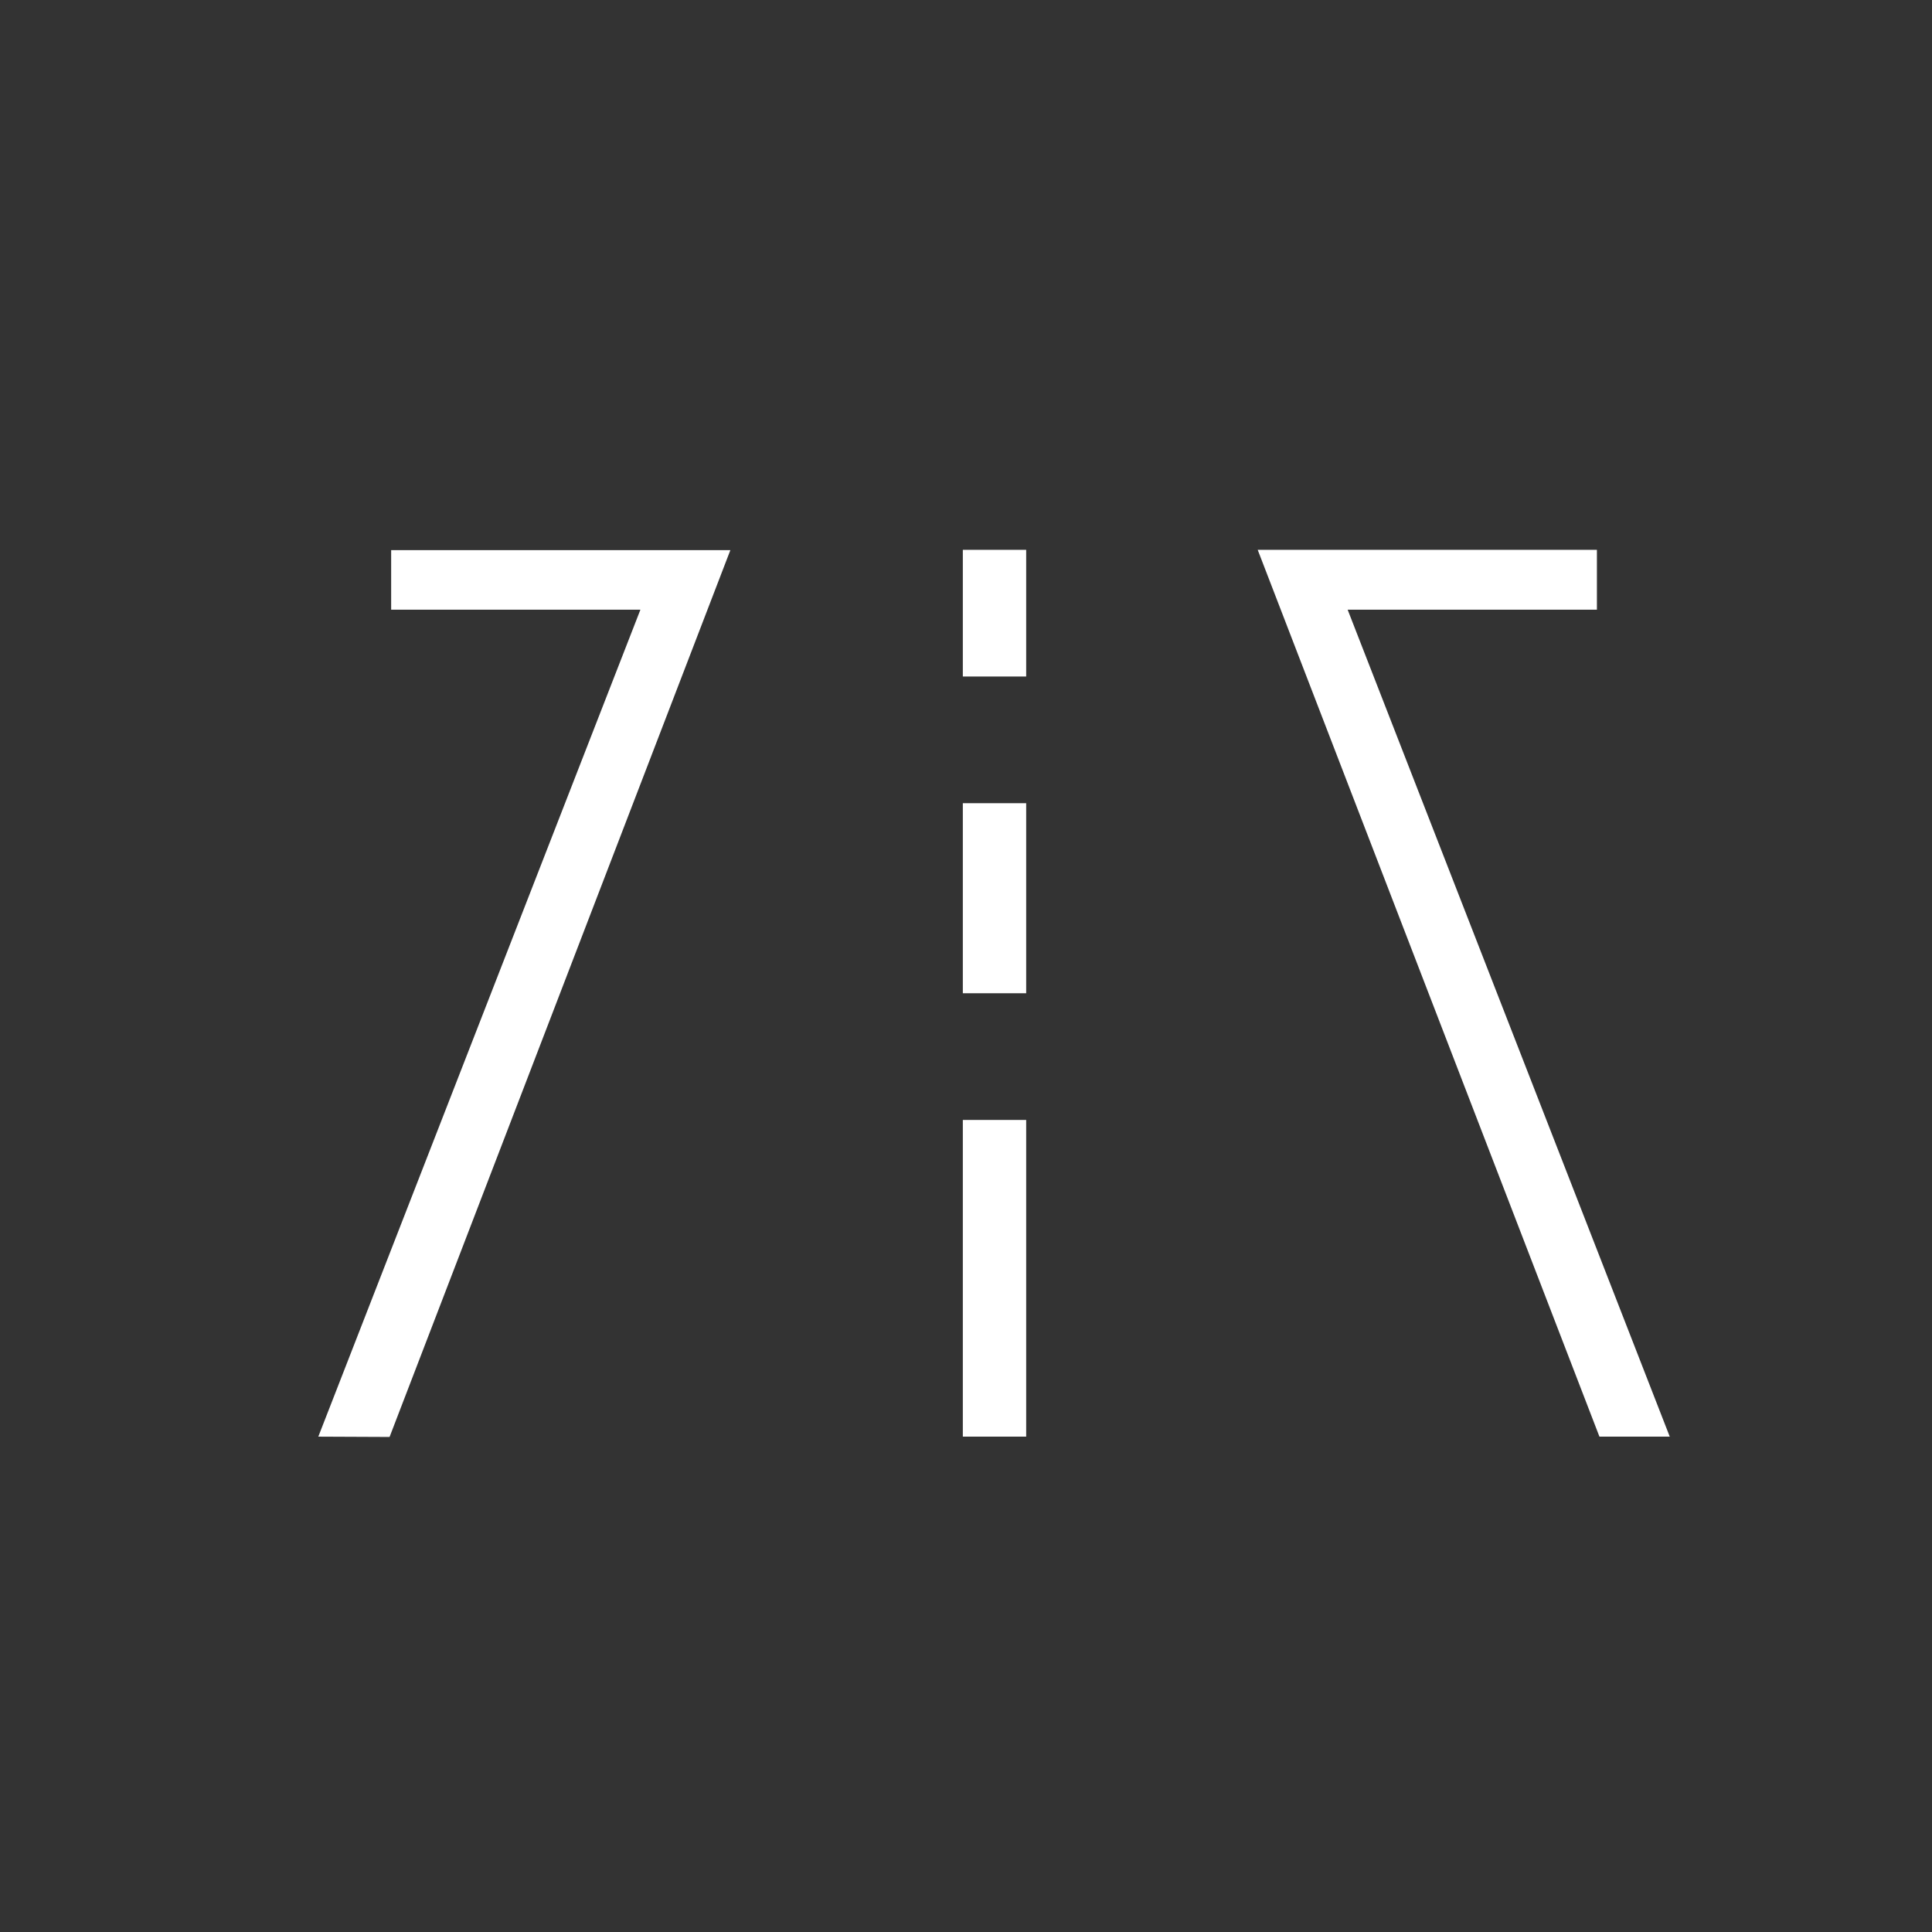
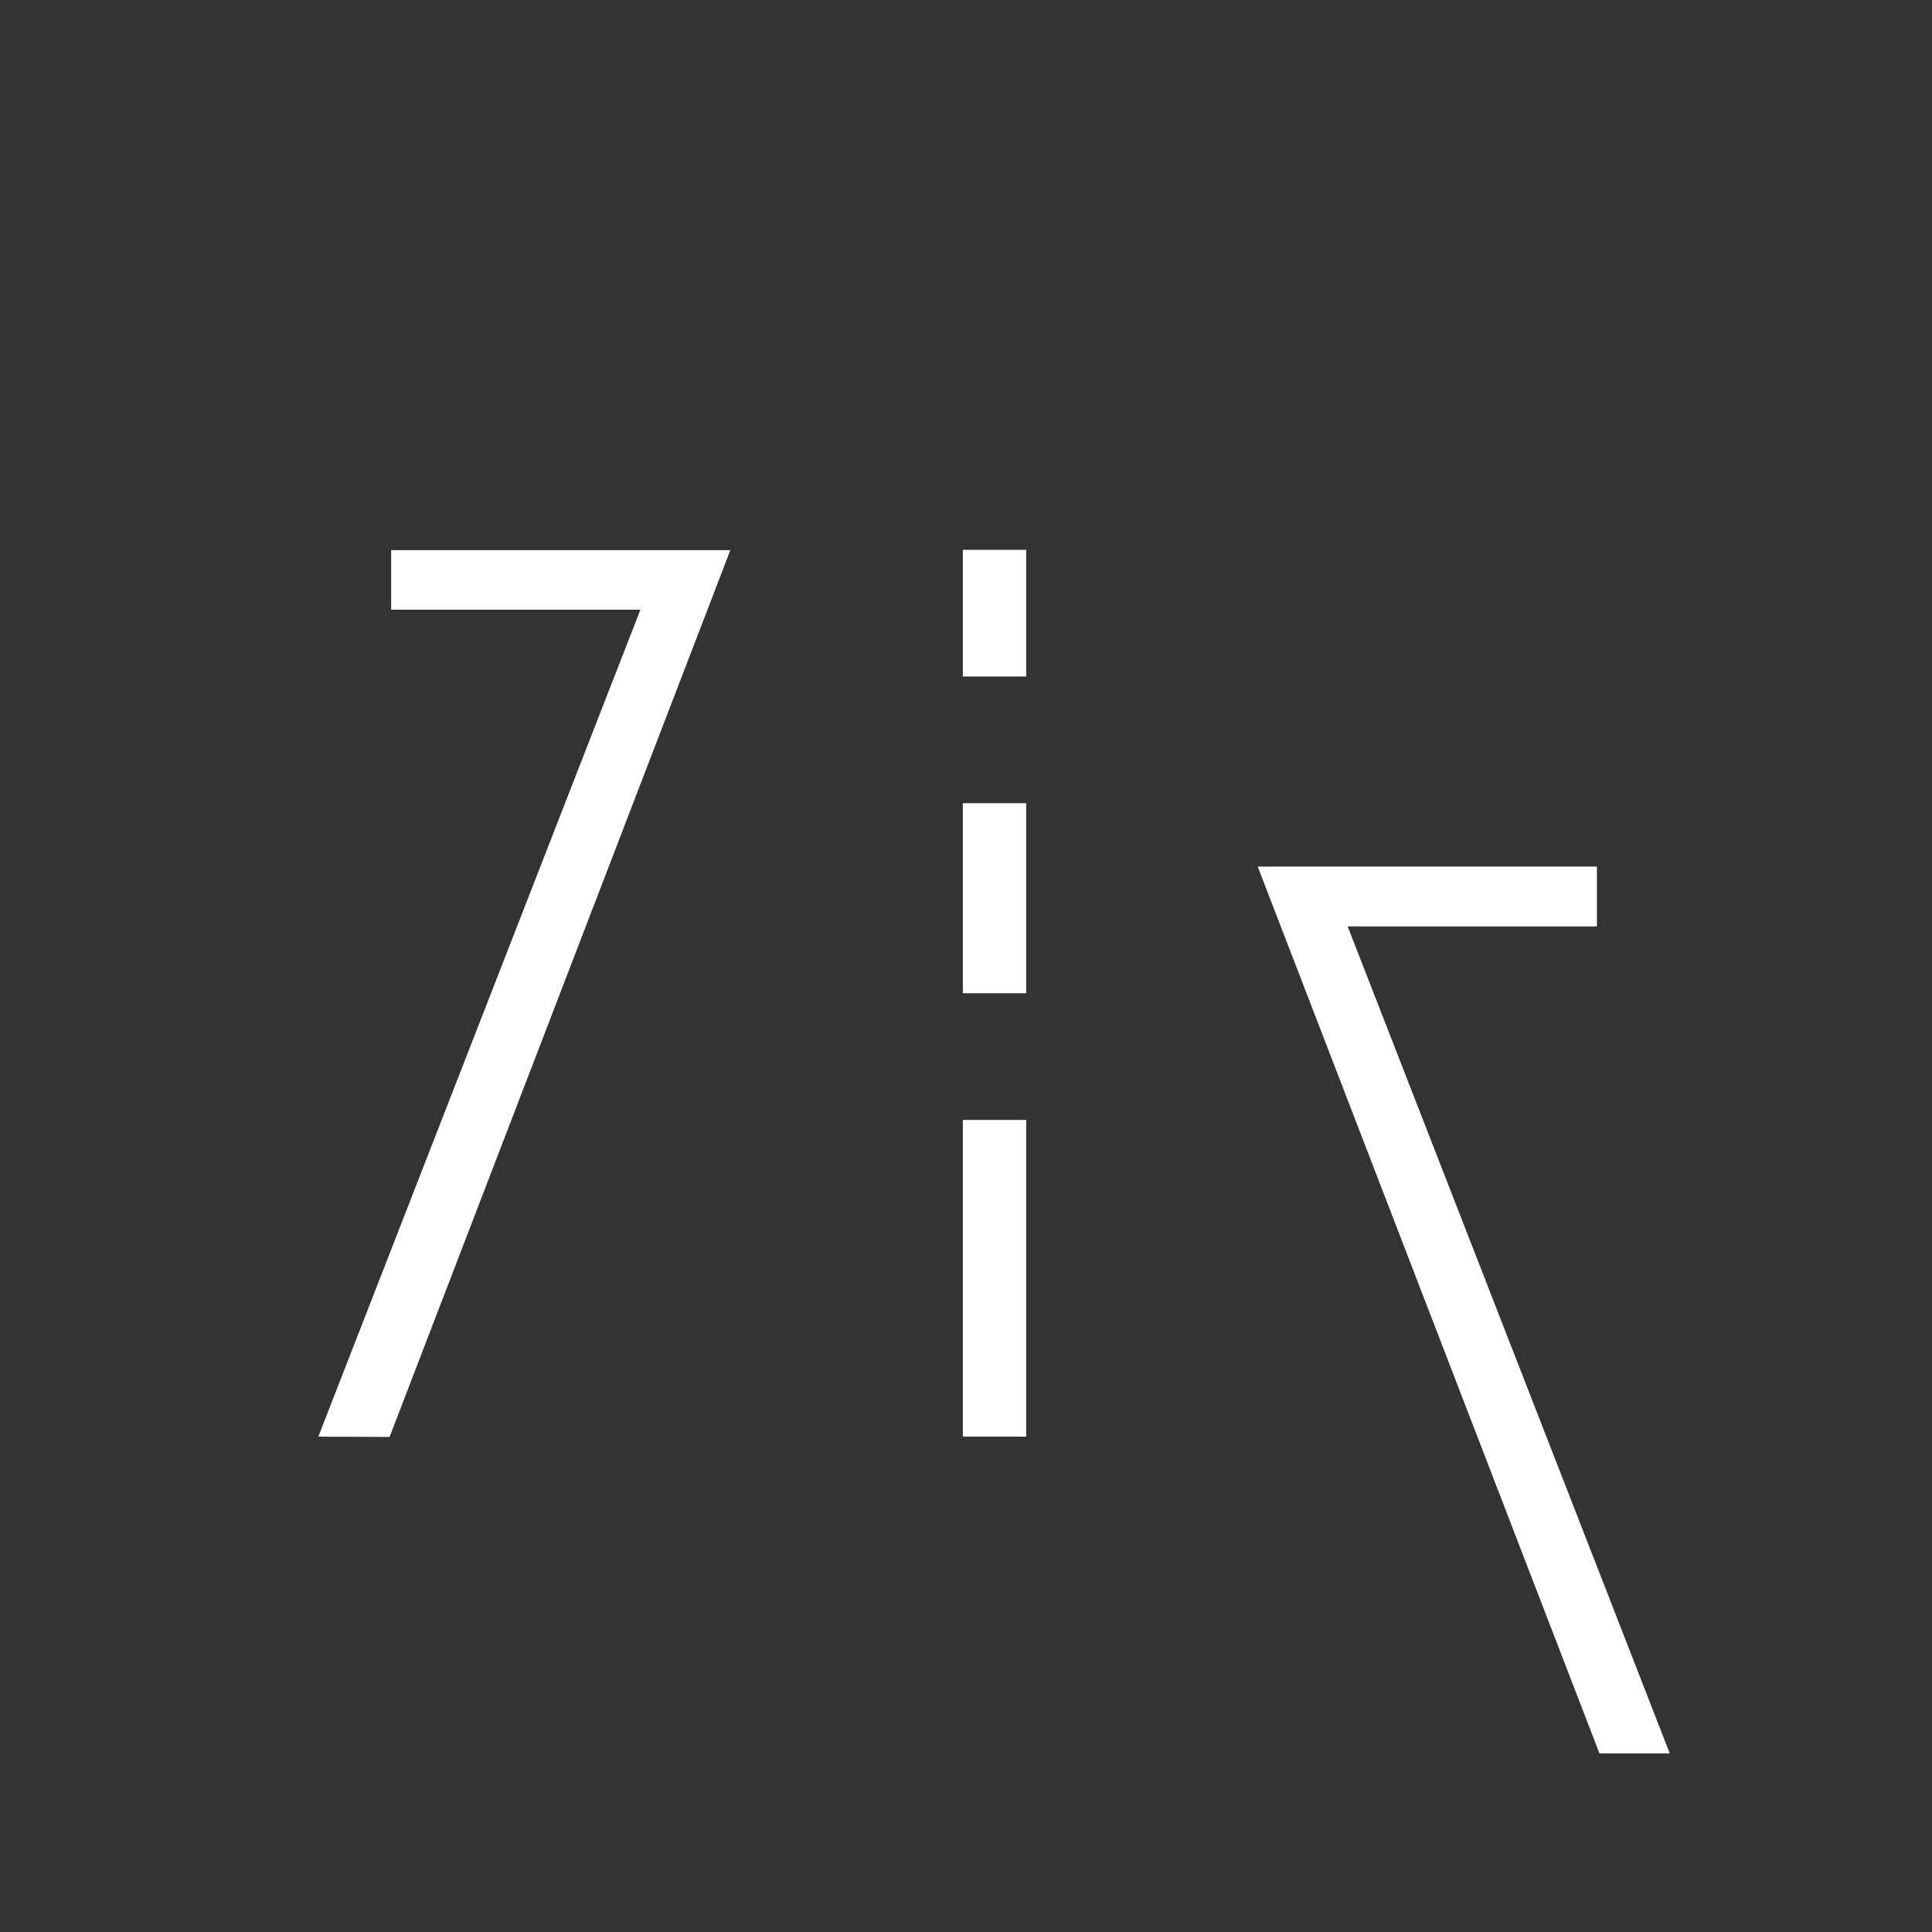
<svg xmlns="http://www.w3.org/2000/svg" fill="none" height="61" viewBox="0 0 61 61" width="61">
  <rect x="0" y="0" width="61" height="61" fill="#333333" stroke="none" />
-   <path d="m10.05 45.36 10.17-26.11h-7.87v-1.88h10.71l-10.76 28zm20.35-24v-4h2v4zm0 10v-6h2v6zm0 4h2v10h-2zm9.31-18h10.71v1.89h-7.87l10.17 26.11h-2.22z" fill="#fff" />
+   <path d="m10.05 45.36 10.17-26.11h-7.87v-1.88h10.71l-10.76 28zm20.35-24v-4h2v4zm0 10v-6h2v6zm0 4h2v10h-2m9.31-18h10.71v1.89h-7.87l10.17 26.11h-2.22z" fill="#fff" />
</svg>